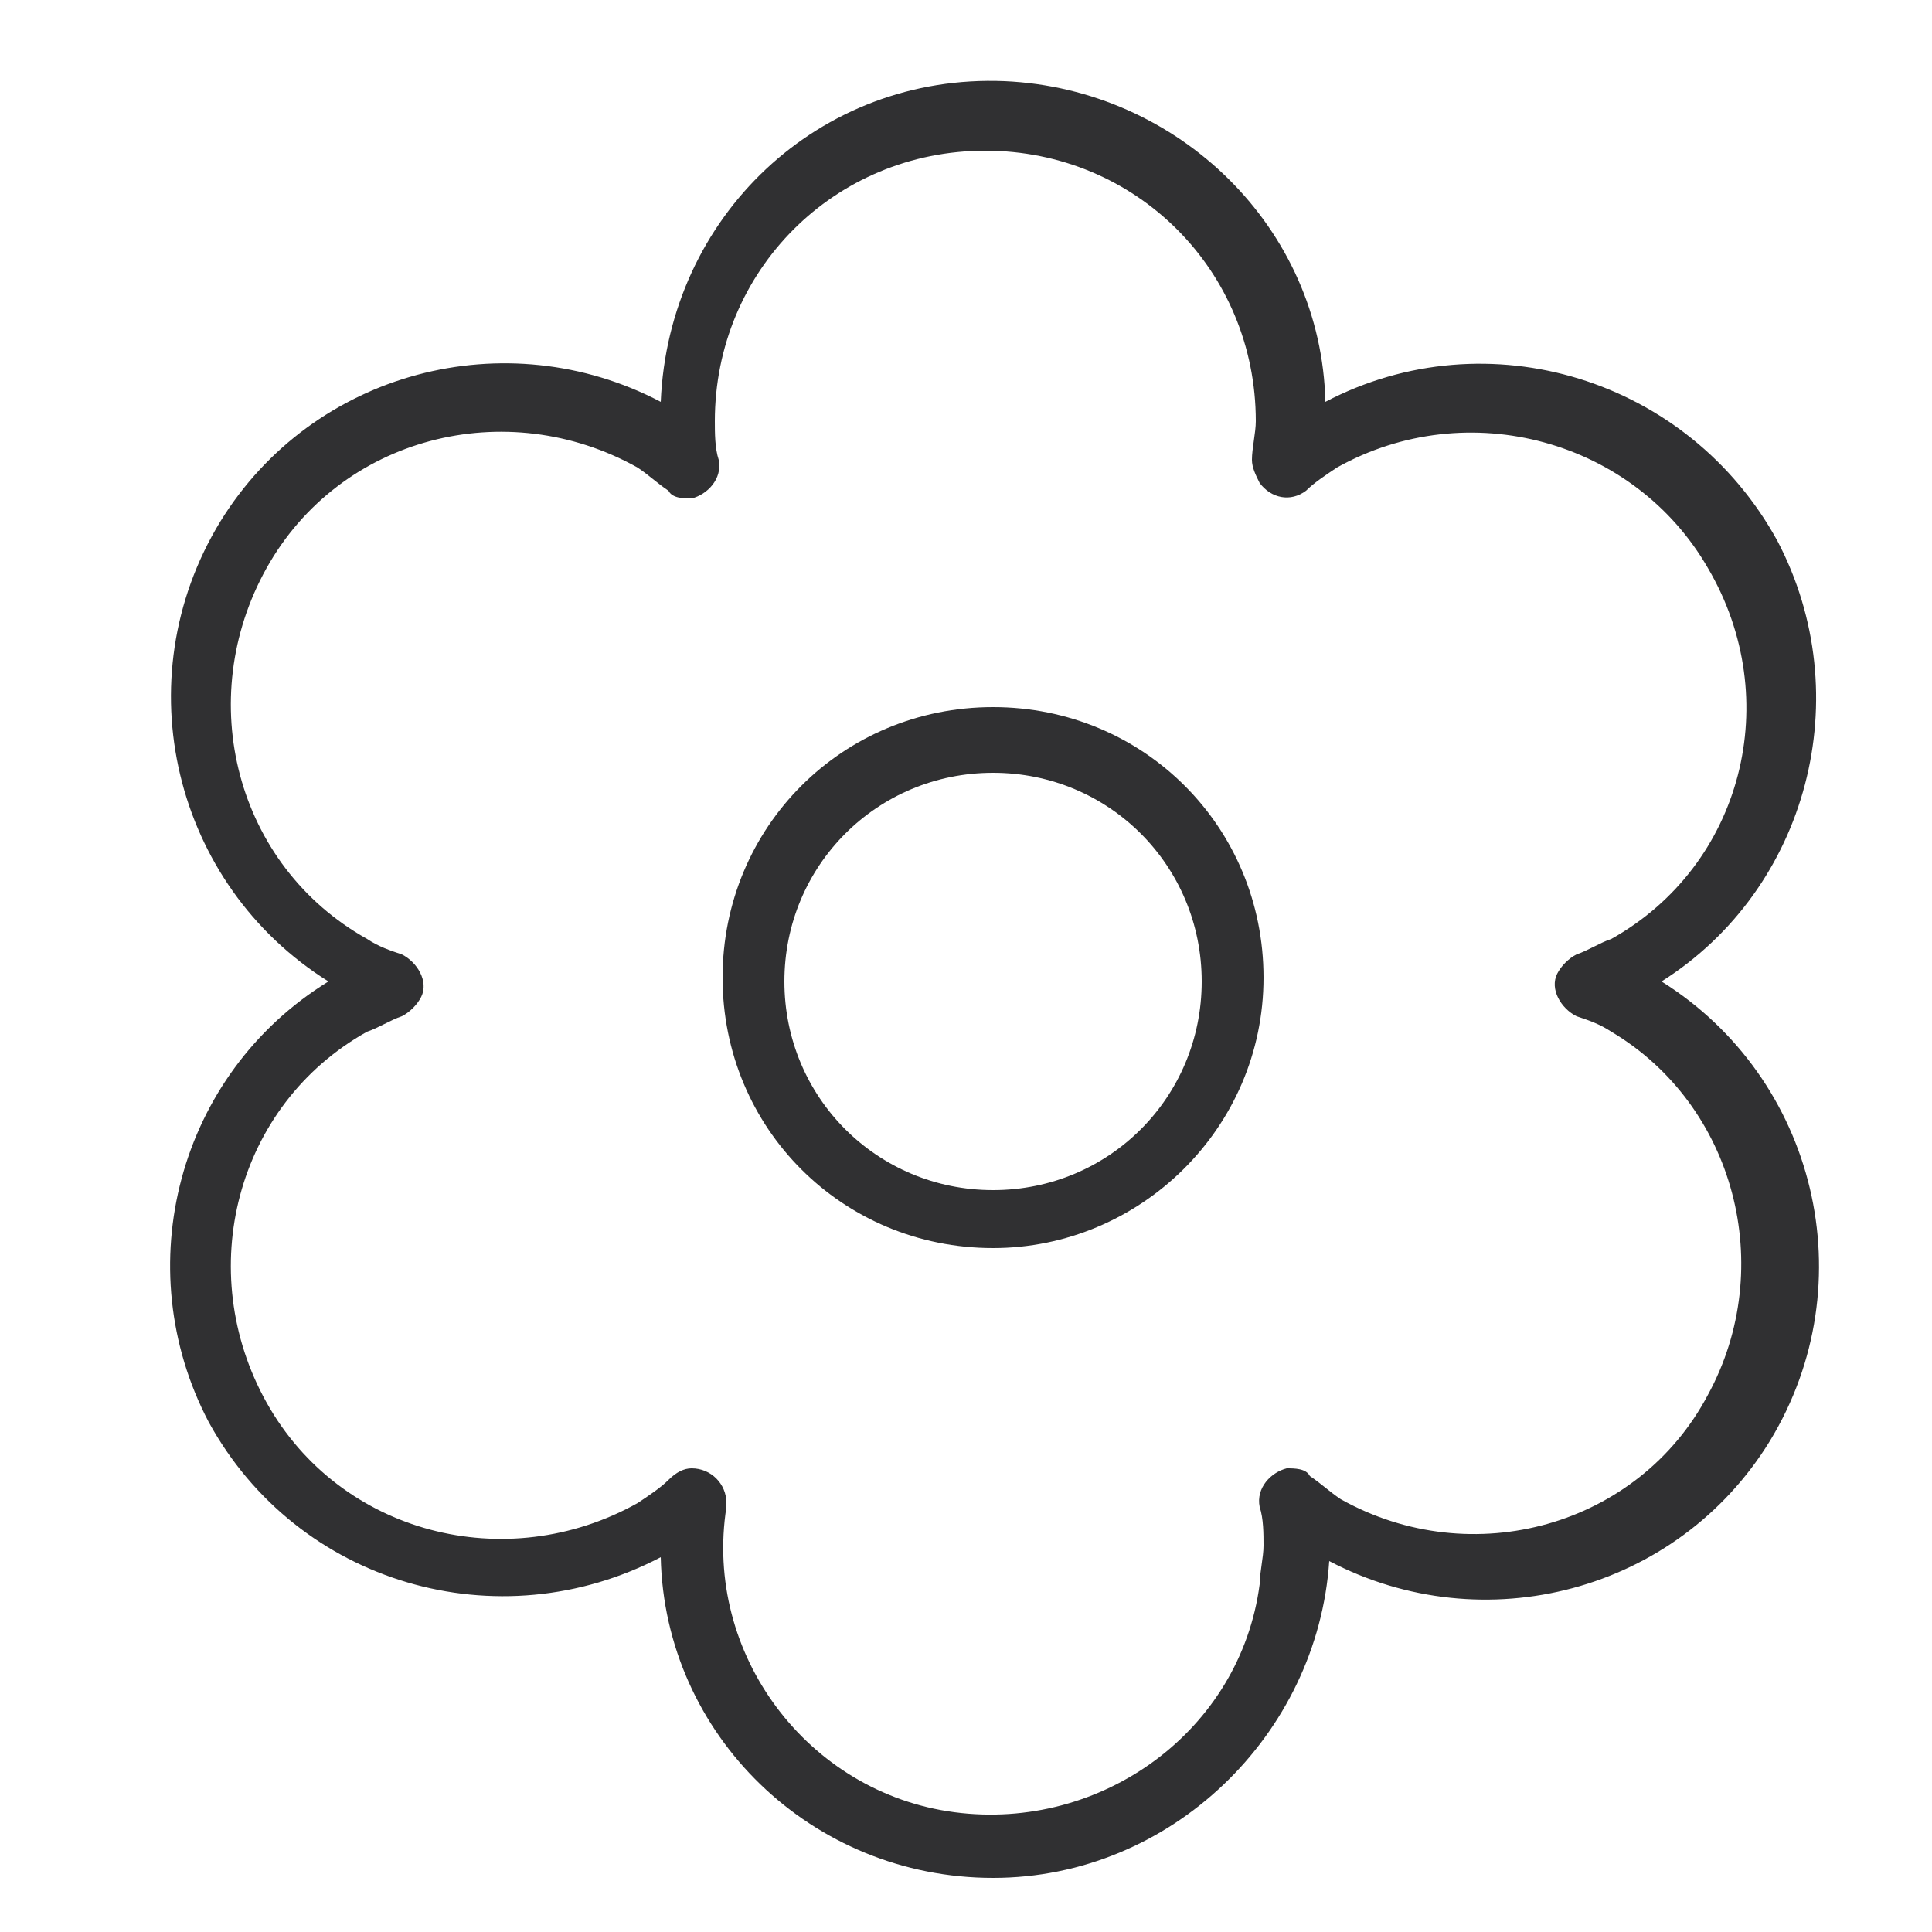
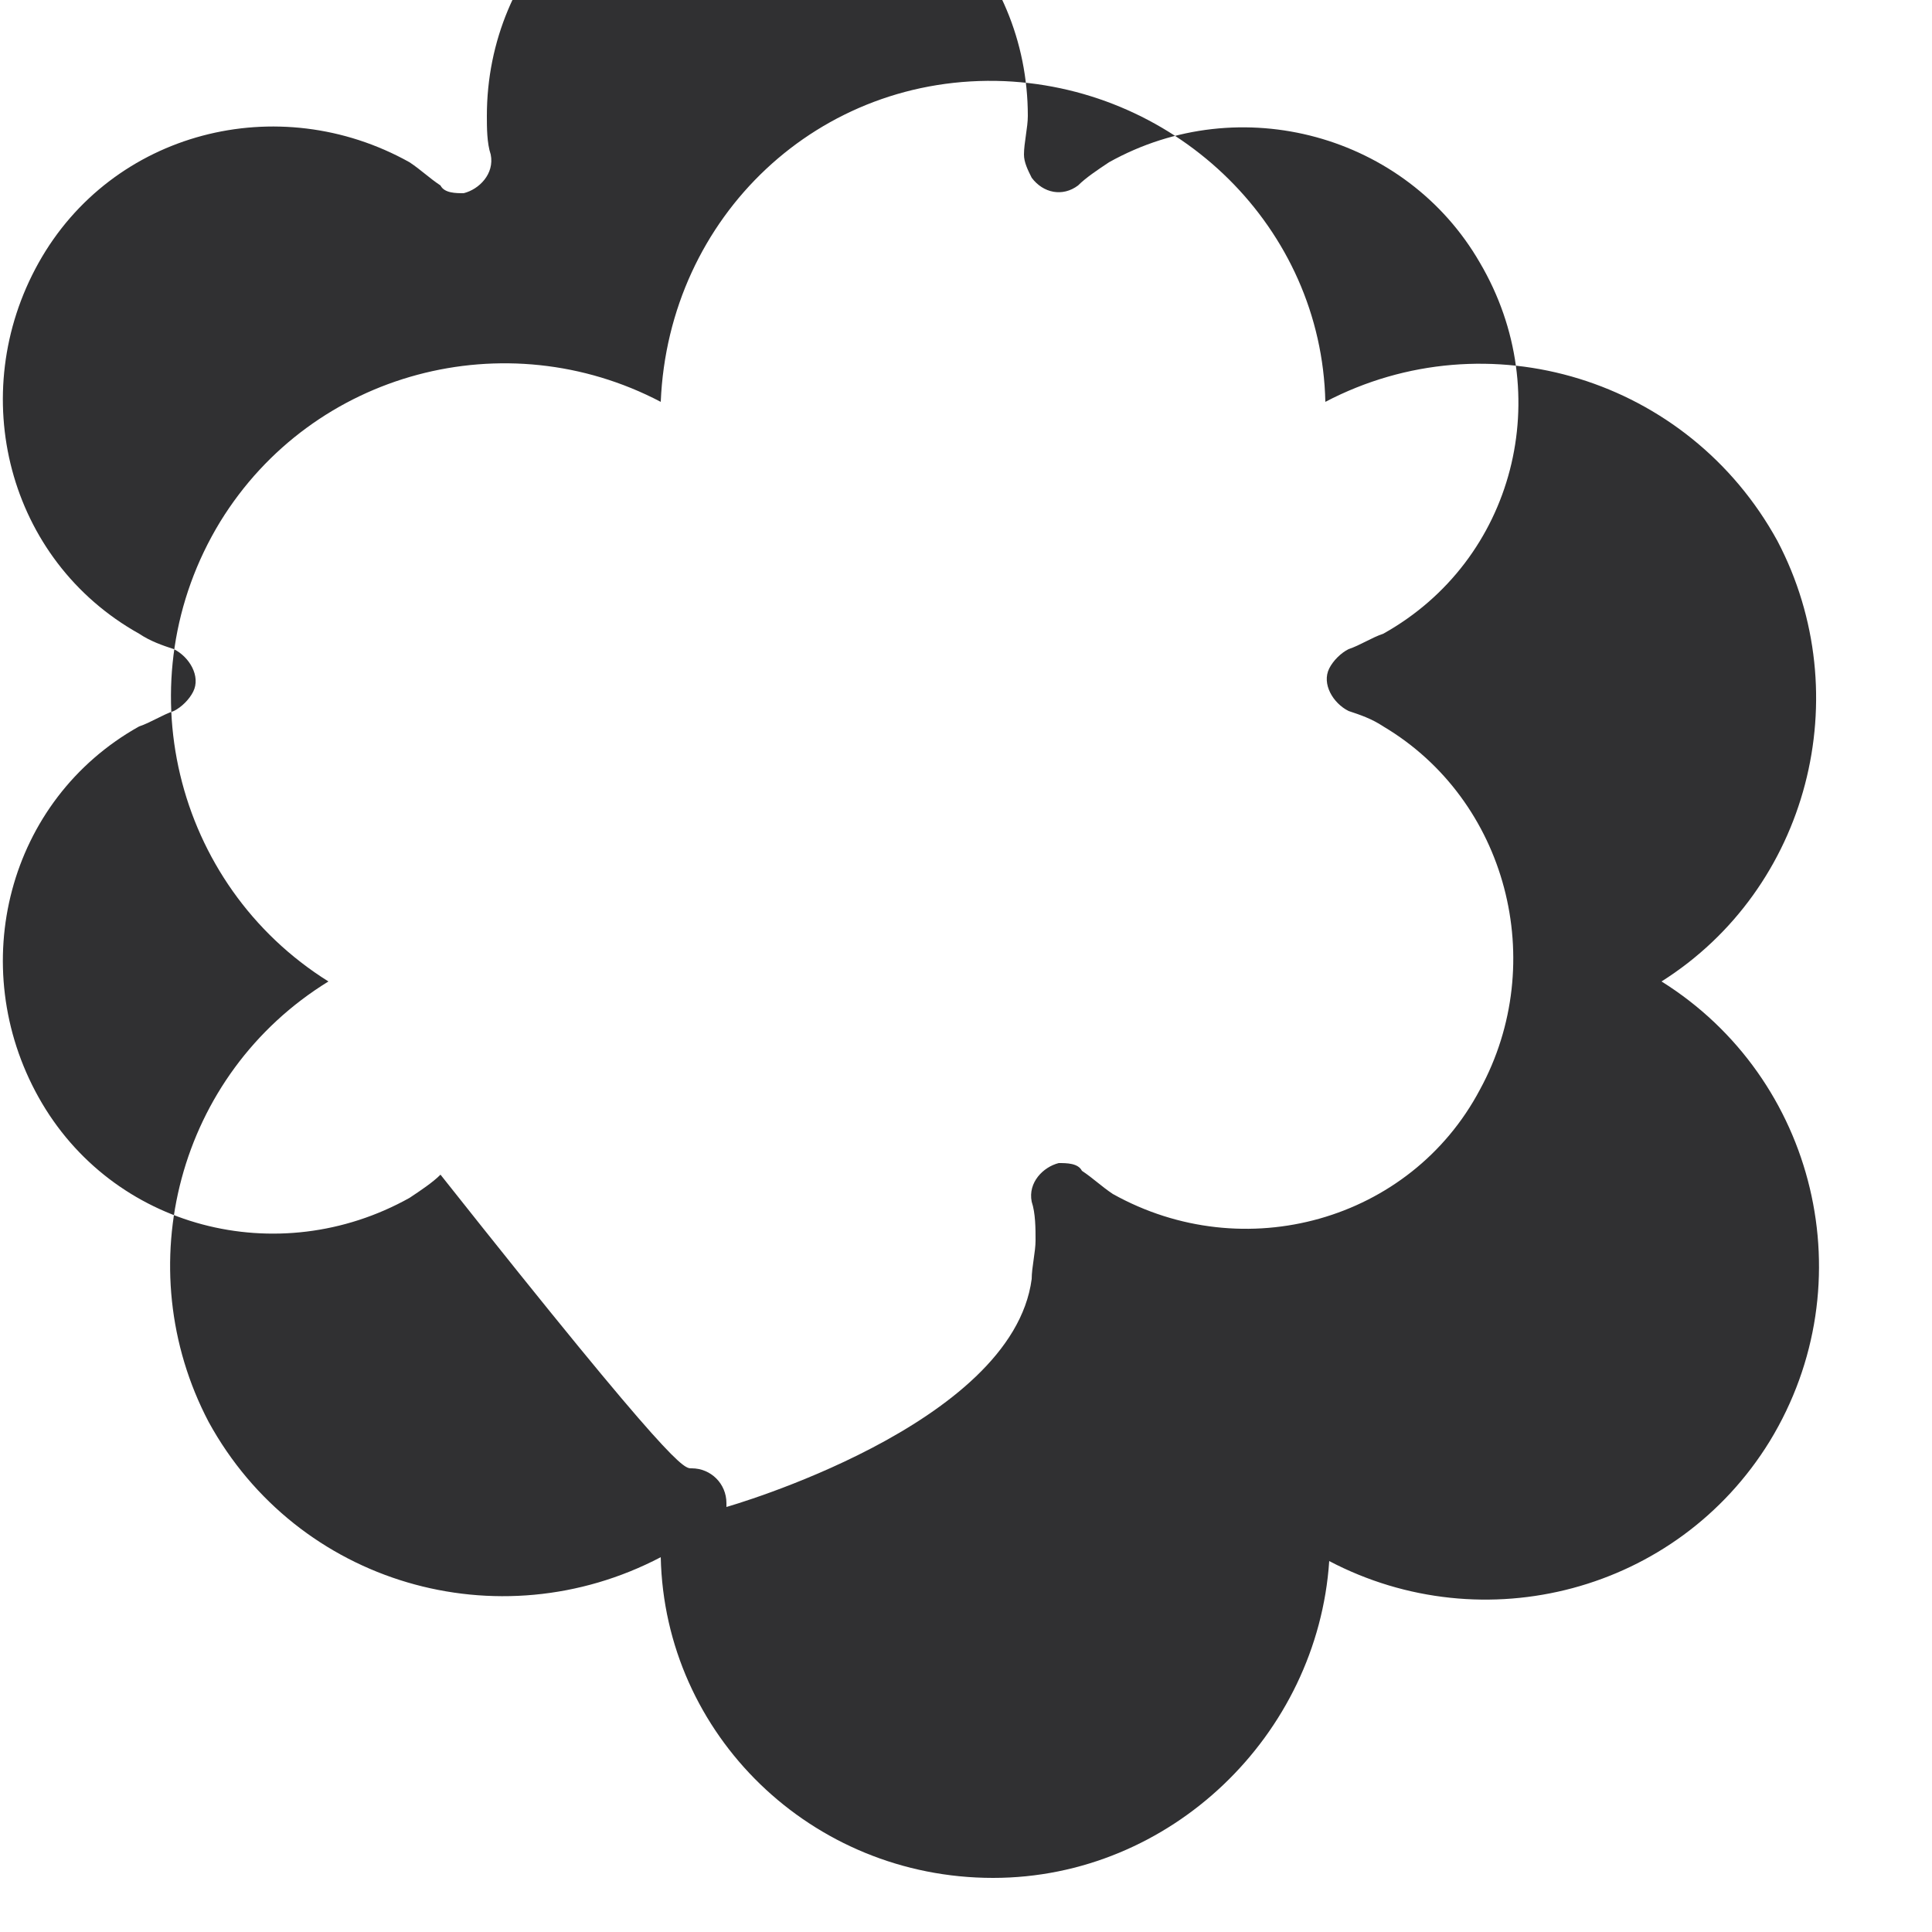
<svg xmlns="http://www.w3.org/2000/svg" id="Ebene_1" x="0px" y="0px" viewBox="0 0 50 50" style="enable-background:new 0 0 50 50;" xml:space="preserve">
  <style type="text/css">	.st0{fill:#303032;}</style>
  <g>
    <g id="Gruppe_180" transform="translate(0 0)">
-       <path id="Pfad_71" class="st0" d="M25.7,32.3c-3.9,0-7-3.1-7-7s3.1-7,7-7s7,3.1,7,7l0,0C32.7,29.2,29.5,32.3,25.7,32.3 M25.7,20   c-3,0-5.4,2.4-5.4,5.4s2.4,5.4,5.4,5.4c3,0,5.4-2.4,5.4-5.4C31.1,22.4,28.7,20,25.7,20" />
-       <path id="Pfad_72" class="st0" d="M25.7,48.6c-4.7,0-8.5-3.7-8.6-8.3c-4.2,2.2-9.4,0.7-11.7-3.5c-2.1-4-0.8-9,3.1-11.4   c-4-2.5-5.3-7.8-2.8-11.9c2.4-3.9,7.4-5.2,11.4-3.1c0.2-4.8,4.1-8.5,8.9-8.3c4.5,0.2,8.2,3.8,8.3,8.3C38.5,8.2,43.7,9.8,46,14   c2.1,4,0.8,9-3,11.4c4,2.5,5.3,7.8,2.8,11.9c-2.4,3.9-7.4,5.2-11.4,3.1C34.1,44.9,30.3,48.6,25.7,48.6 M17.9,38   c0.5,0,0.9,0.4,0.9,0.9c0,0,0,0.1,0,0.1c-0.6,3.8,2.1,7.4,5.9,7.9s7.4-2.1,7.9-5.9c0-0.3,0.1-0.7,0.1-1c0-0.3,0-0.7-0.1-1   c-0.1-0.5,0.3-0.9,0.7-1c0.2,0,0.5,0,0.6,0.2c0.3,0.2,0.5,0.4,0.8,0.6c3.4,1.9,7.7,0.7,9.5-2.7c1.8-3.3,0.7-7.5-2.5-9.4   c-0.3-0.2-0.6-0.3-0.9-0.4c-0.4-0.2-0.7-0.7-0.5-1.1c0.1-0.2,0.3-0.4,0.5-0.5c0.3-0.1,0.6-0.3,0.9-0.4c3.4-1.9,4.5-6.2,2.5-9.6   c-1.9-3.3-6.2-4.5-9.6-2.6c-0.3,0.2-0.6,0.4-0.8,0.6c-0.4,0.3-0.9,0.2-1.2-0.2c-0.1-0.2-0.2-0.4-0.2-0.6c0-0.3,0.1-0.7,0.1-1   c0-3.9-3.1-7-7-7c-3.9,0-7,3.1-7,7c0,0.3,0,0.7,0.1,1c0.1,0.5-0.3,0.9-0.7,1c-0.2,0-0.5,0-0.6-0.2c-0.3-0.2-0.5-0.4-0.8-0.6   c-3.4-1.9-7.7-0.8-9.6,2.6s-0.8,7.7,2.6,9.6c0.3,0.2,0.6,0.3,0.9,0.4c0.4,0.2,0.7,0.7,0.5,1.1c-0.1,0.2-0.3,0.4-0.5,0.5   c-0.3,0.1-0.6,0.3-0.9,0.4c-3.4,1.9-4.5,6.2-2.6,9.6s6.2,4.5,9.6,2.6c0.3-0.2,0.6-0.4,0.8-0.6C17.5,38.1,17.7,38,17.9,38" />
+       <path id="Pfad_72" class="st0" d="M25.7,48.6c-4.7,0-8.5-3.7-8.6-8.3c-4.2,2.2-9.4,0.7-11.7-3.5c-2.1-4-0.8-9,3.1-11.4   c-4-2.5-5.3-7.8-2.8-11.9c2.4-3.9,7.4-5.2,11.4-3.1c0.2-4.8,4.1-8.5,8.9-8.3c4.5,0.2,8.2,3.8,8.3,8.3C38.5,8.2,43.7,9.8,46,14   c2.1,4,0.8,9-3,11.4c4,2.5,5.3,7.8,2.8,11.9c-2.4,3.9-7.4,5.2-11.4,3.1C34.1,44.9,30.3,48.6,25.7,48.6 M17.9,38   c0.5,0,0.9,0.4,0.9,0.9c0,0,0,0.1,0,0.1s7.4-2.1,7.9-5.9c0-0.3,0.1-0.7,0.1-1c0-0.3,0-0.7-0.1-1   c-0.1-0.5,0.3-0.9,0.7-1c0.2,0,0.5,0,0.6,0.2c0.3,0.2,0.5,0.4,0.8,0.6c3.4,1.9,7.7,0.7,9.5-2.7c1.8-3.3,0.7-7.5-2.5-9.4   c-0.3-0.2-0.6-0.3-0.9-0.4c-0.4-0.2-0.7-0.7-0.5-1.1c0.1-0.2,0.3-0.4,0.5-0.5c0.3-0.1,0.6-0.3,0.9-0.4c3.4-1.9,4.5-6.2,2.5-9.6   c-1.9-3.3-6.2-4.5-9.6-2.6c-0.3,0.2-0.6,0.4-0.8,0.6c-0.4,0.3-0.9,0.2-1.2-0.2c-0.1-0.2-0.2-0.4-0.2-0.6c0-0.3,0.1-0.7,0.1-1   c0-3.9-3.1-7-7-7c-3.9,0-7,3.1-7,7c0,0.3,0,0.7,0.1,1c0.1,0.5-0.3,0.9-0.7,1c-0.2,0-0.5,0-0.6-0.2c-0.3-0.2-0.5-0.4-0.8-0.6   c-3.4-1.9-7.7-0.8-9.6,2.6s-0.8,7.7,2.6,9.6c0.3,0.2,0.6,0.3,0.9,0.4c0.4,0.2,0.7,0.7,0.5,1.1c-0.1,0.2-0.3,0.4-0.5,0.5   c-0.3,0.1-0.6,0.3-0.9,0.4c-3.4,1.9-4.5,6.2-2.6,9.6s6.2,4.5,9.6,2.6c0.3-0.2,0.6-0.4,0.8-0.6C17.5,38.1,17.7,38,17.9,38" />
    </g>
  </g>
</svg>